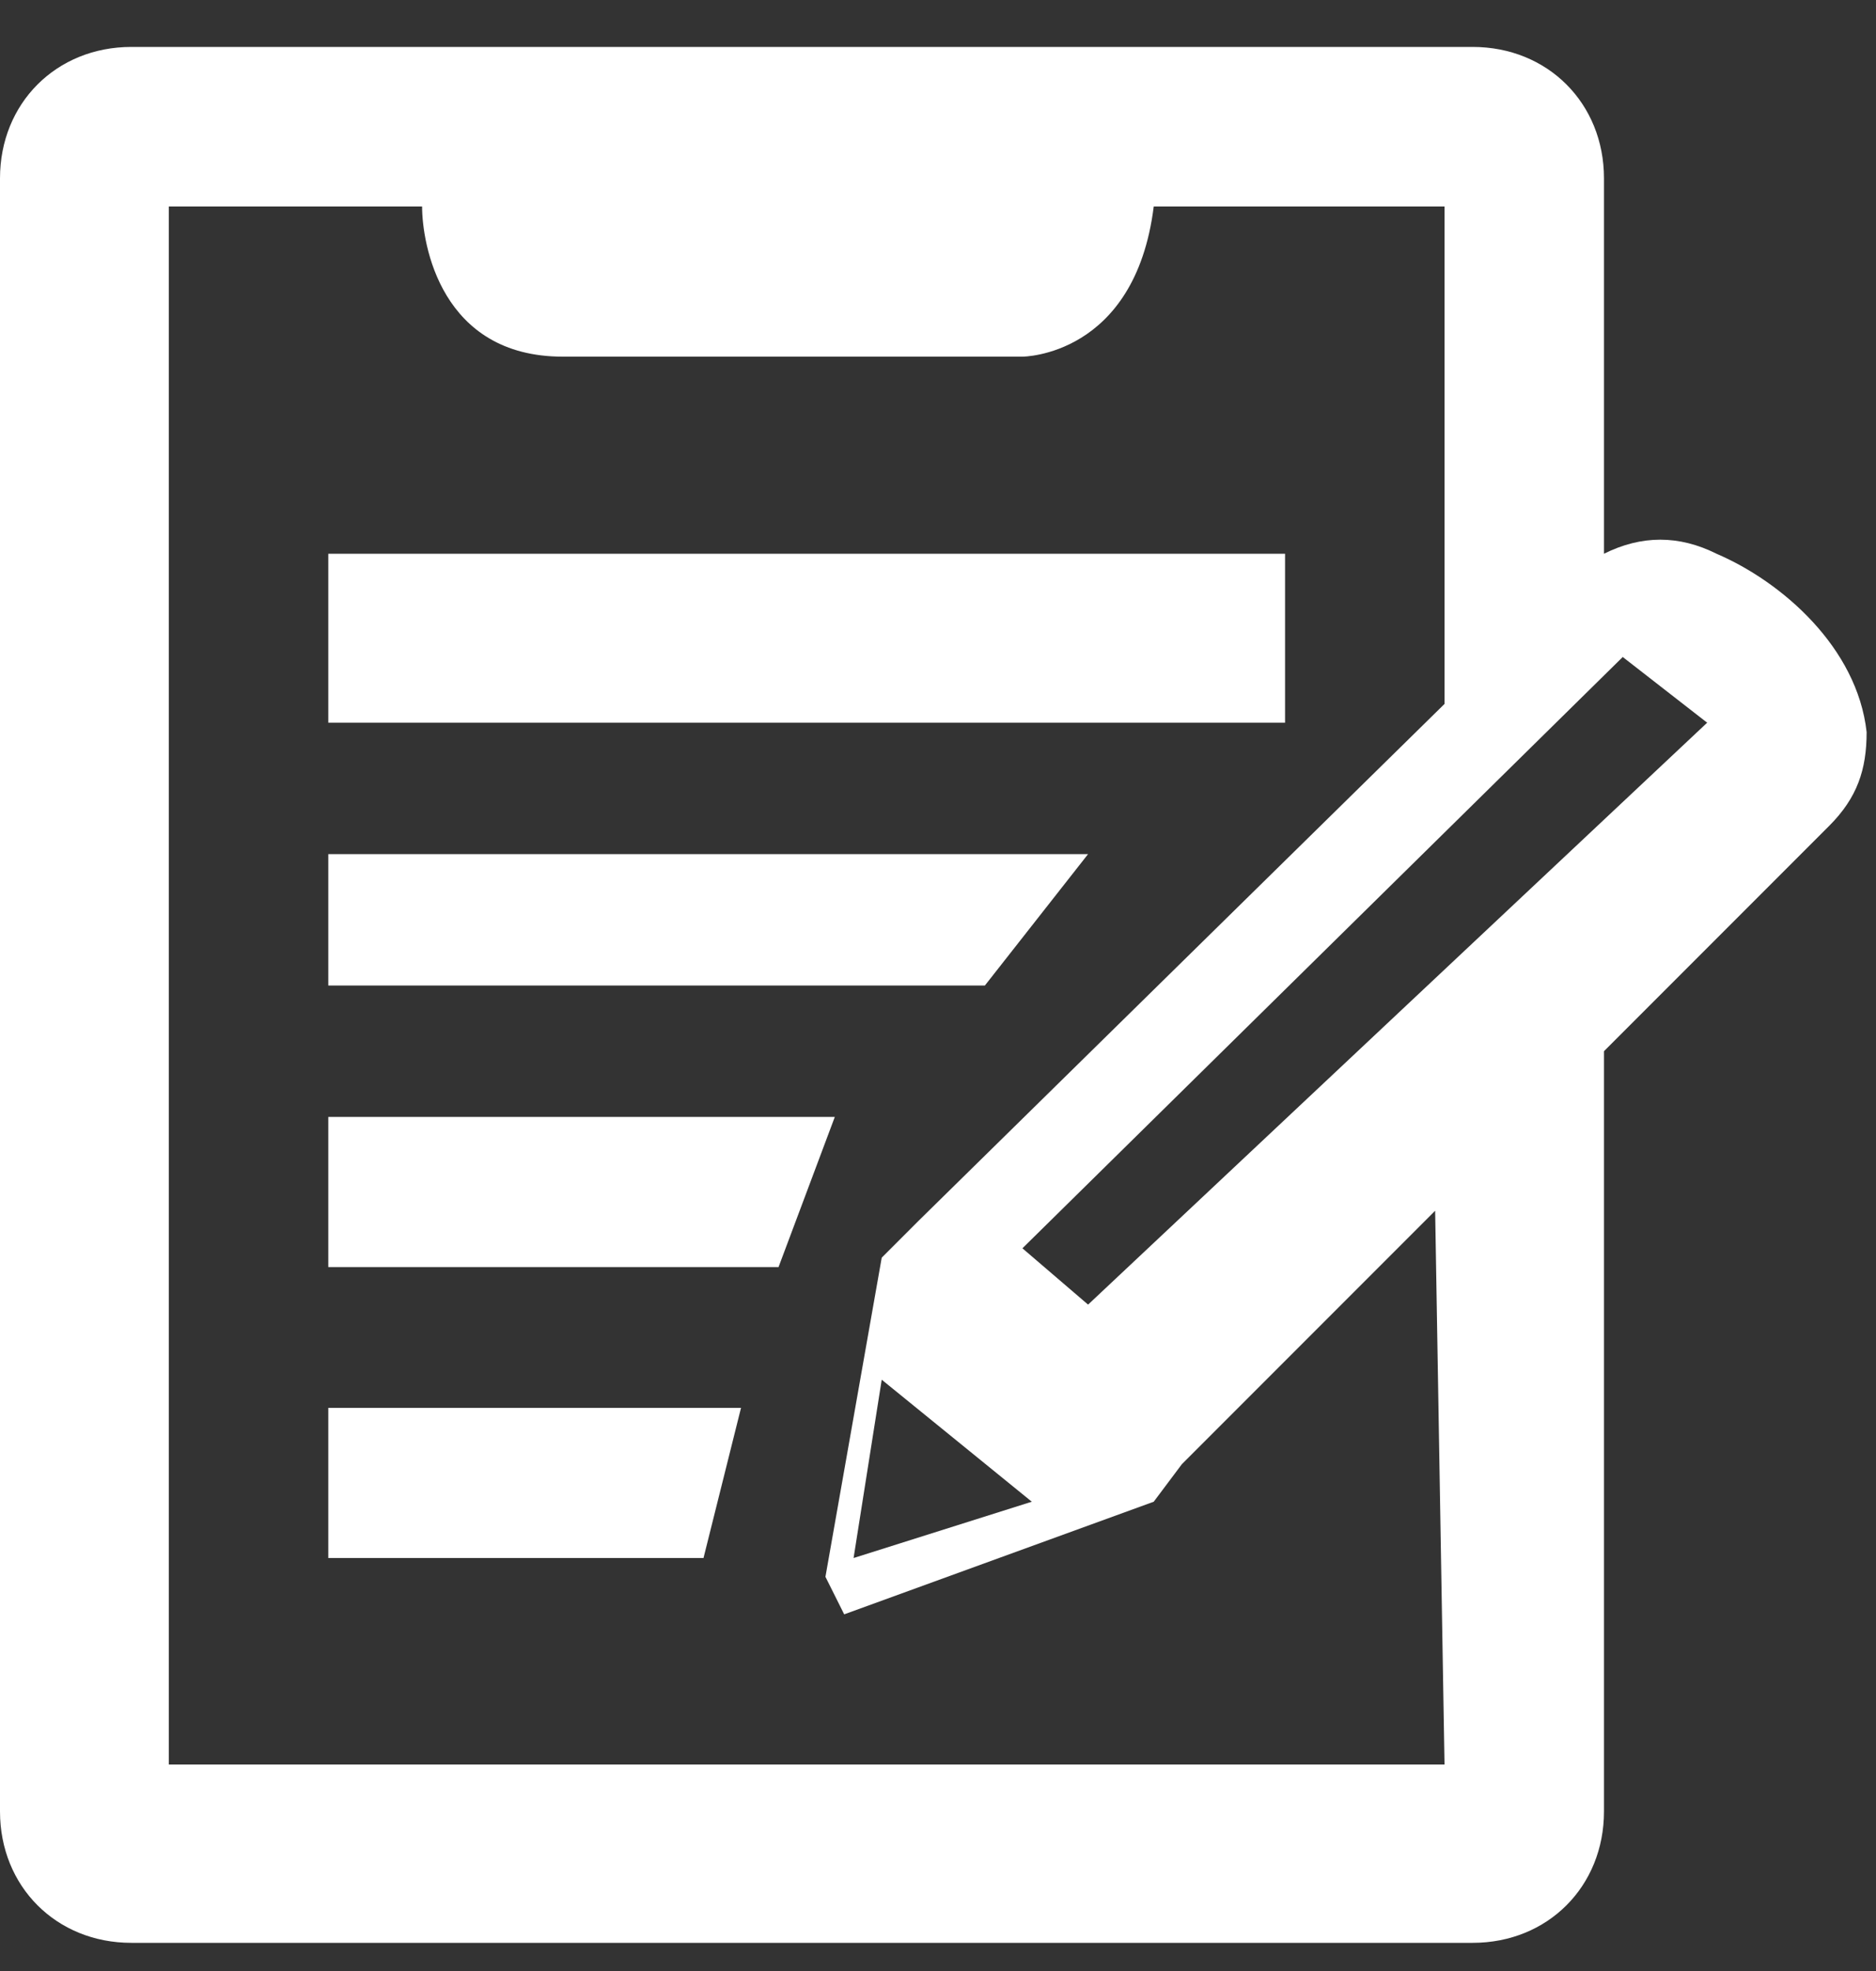
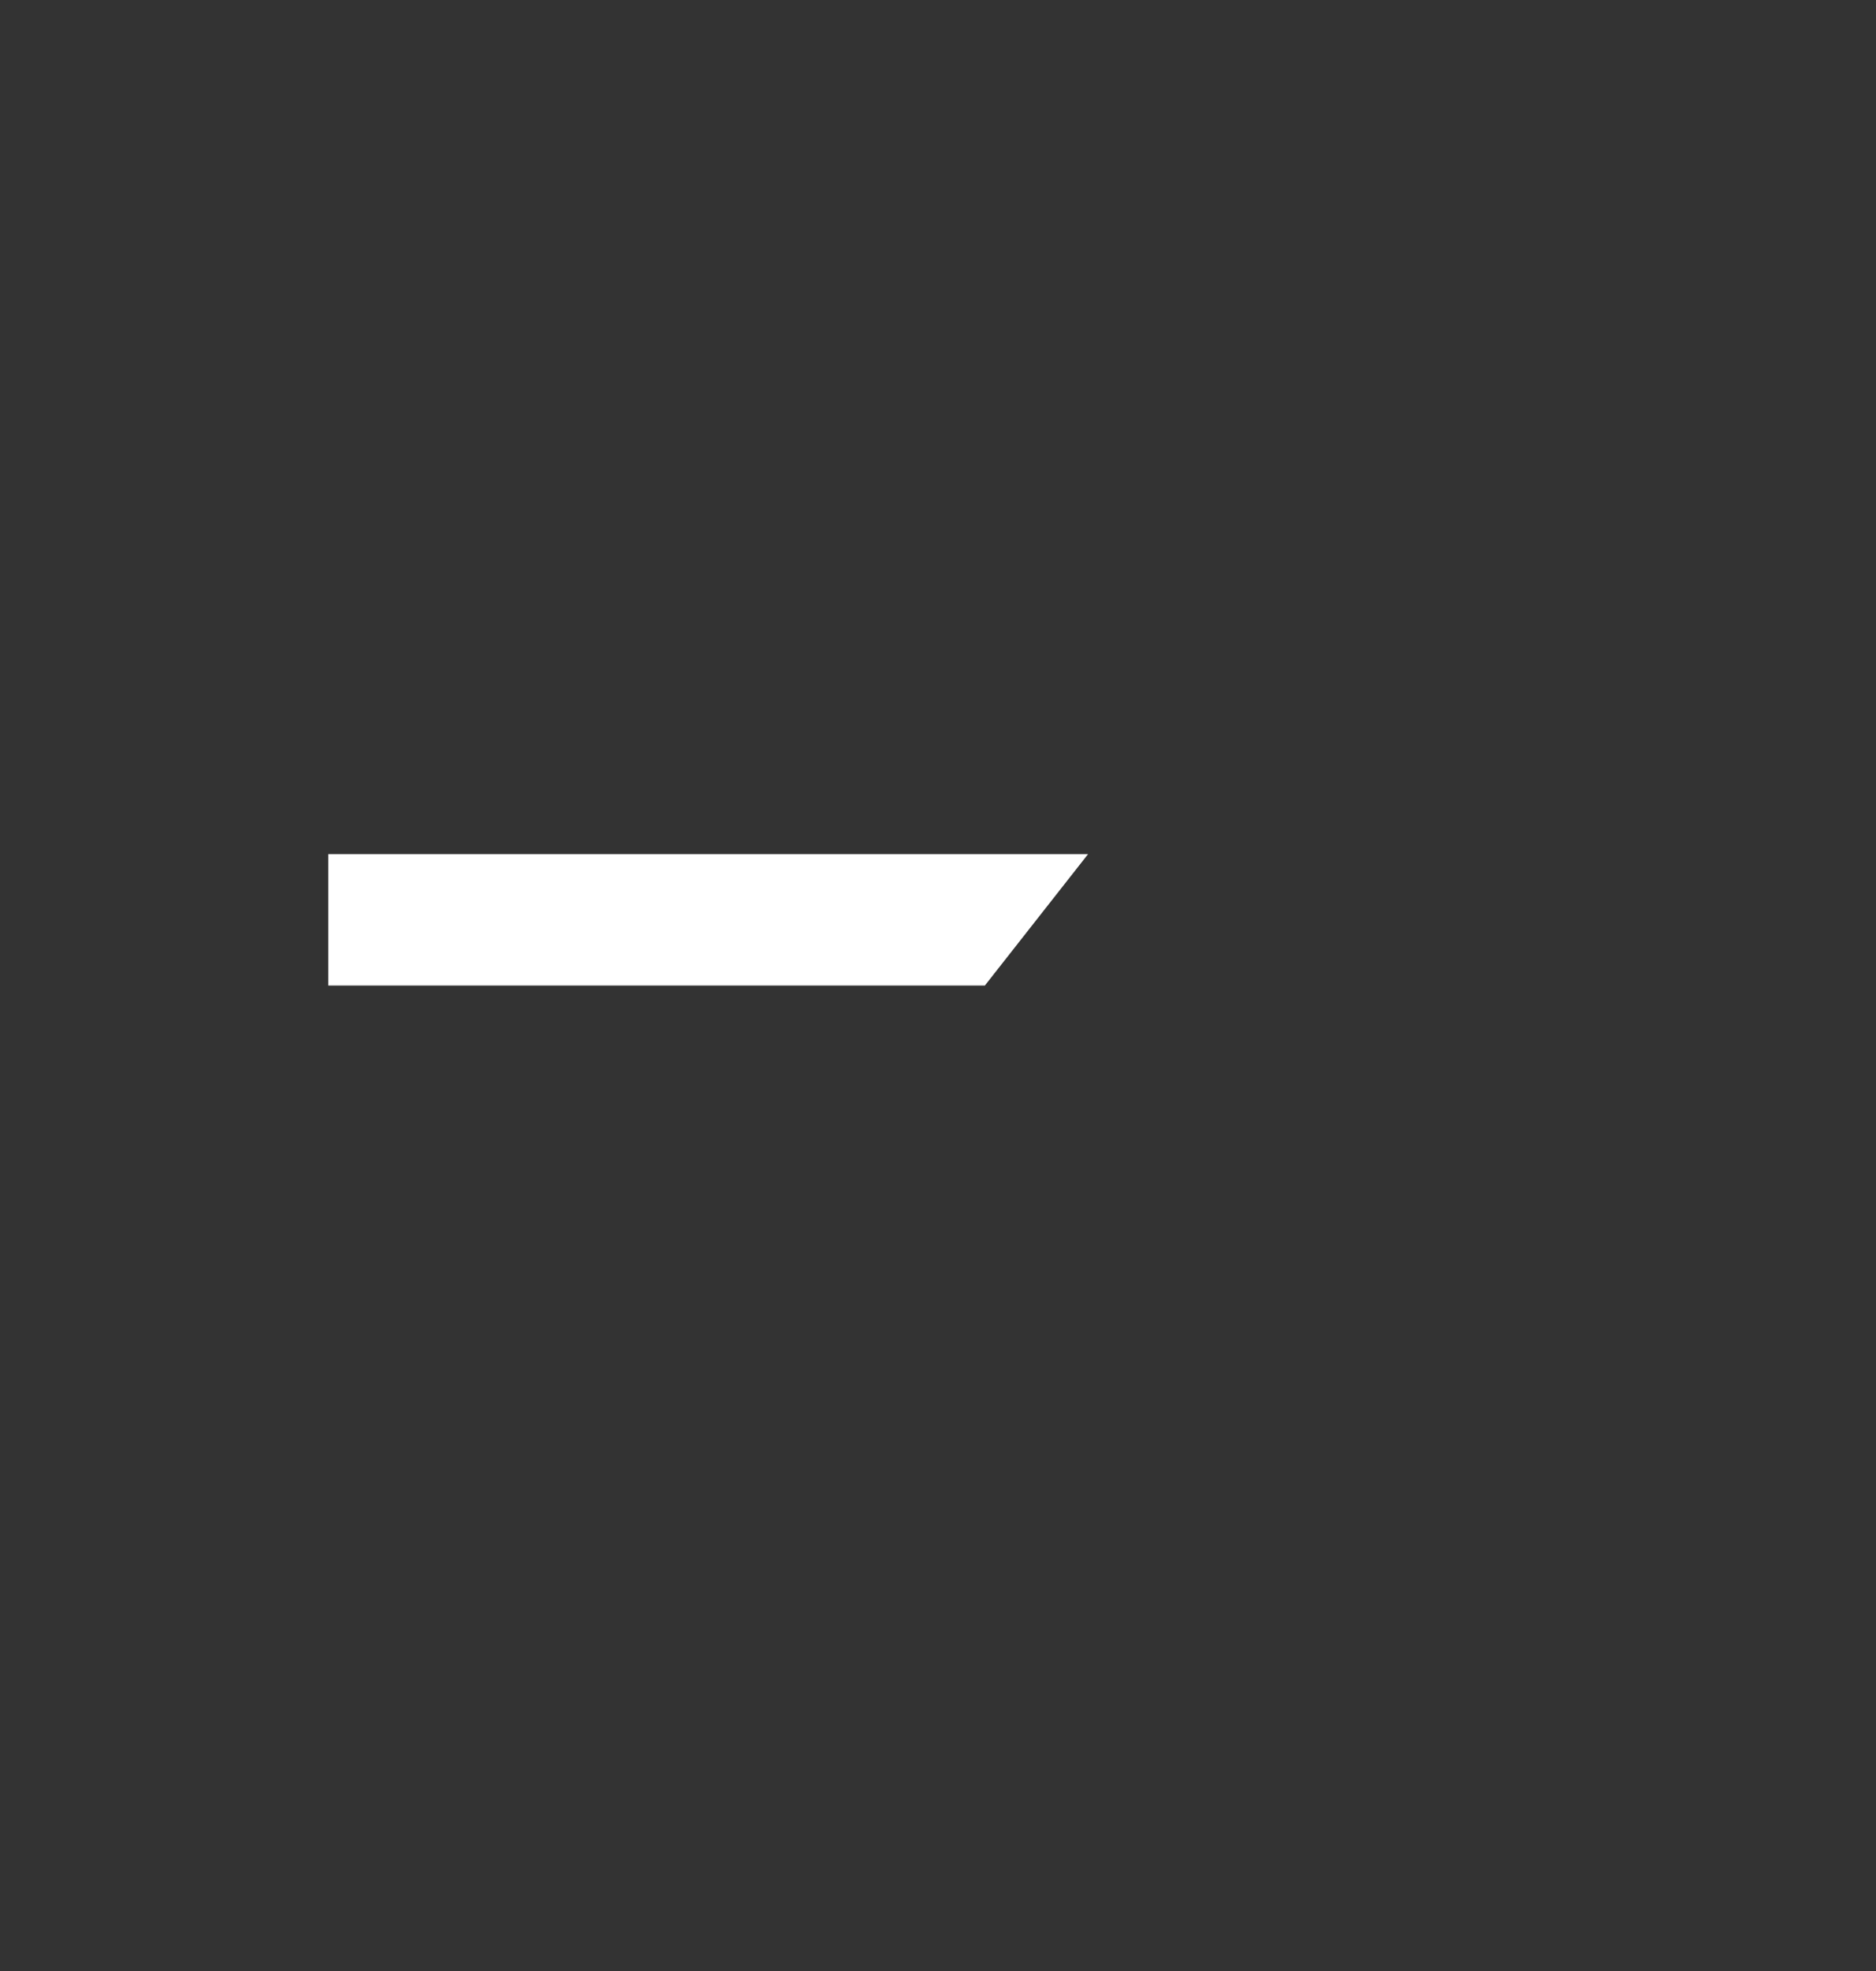
<svg xmlns="http://www.w3.org/2000/svg" version="1.1" id="Layer_1" x="0px" y="0px" viewBox="0 0 20 21" style="enable-background:new 0 0 20 21;" xml:space="preserve">
  <rect x="0" y="0" width="20" height="21" fill="#333333" stroke="none" />
  <style type="text/css">
	.st0{fill:#FFFFFF;}
</style>
  <title>Group 5</title>
  <desc>Created with Sketch.</desc>
  <g>
-     <rect x="3.5" y="5.9" class="st0" width="10.2" height="1.8" />
    <polygon class="st0" points="11.6,9.1 3.5,9.1 3.5,10.5 10.5,10.5  " />
-     <polygon class="st0" points="3.5,11.9 3.5,13.5 8.3,13.5 8.9,11.9  " />
-     <polygon class="st0" points="3.5,16.6 7.5,16.6 7.9,15 3.5,15  " />
-     <path class="st0" d="M18.3,5.9c-0.4-0.2-0.8-0.2-1.2,0v-4c0-0.8-0.6-1.4-1.4-1.4H1.4c-0.8,0-1.4,0.6-1.4,1.4v17.4   c0,0.8,0.6,1.4,1.4,1.4h14.3c0.8,0,1.4-0.6,1.4-1.4v-8.1l2.4-2.4c0.3-0.3,0.4-0.6,0.4-1C19.8,6.9,19,6.2,18.3,5.9z M15.4,18.8H1.8   V2.2h2.7c0,0.4,0.2,1.6,1.5,1.6h4.9c0,0,1.2,0,1.4-1.6h3.1l0,5.3L9.8,13l-0.4,0.4l0,0l-0.6,3.4L9,17.2l3.3-1.2l0,0l0,0l0,0l0,0   l0.3-0.4l2.7-2.7L15.4,18.8L15.4,18.8z M11,16l-1.9,0.6l0.3-1.9L11,16z M11.6,13.9l-0.7-0.6l6.4-6.3l0.9,0.7L11.6,13.9z" />
  </g>
</svg>